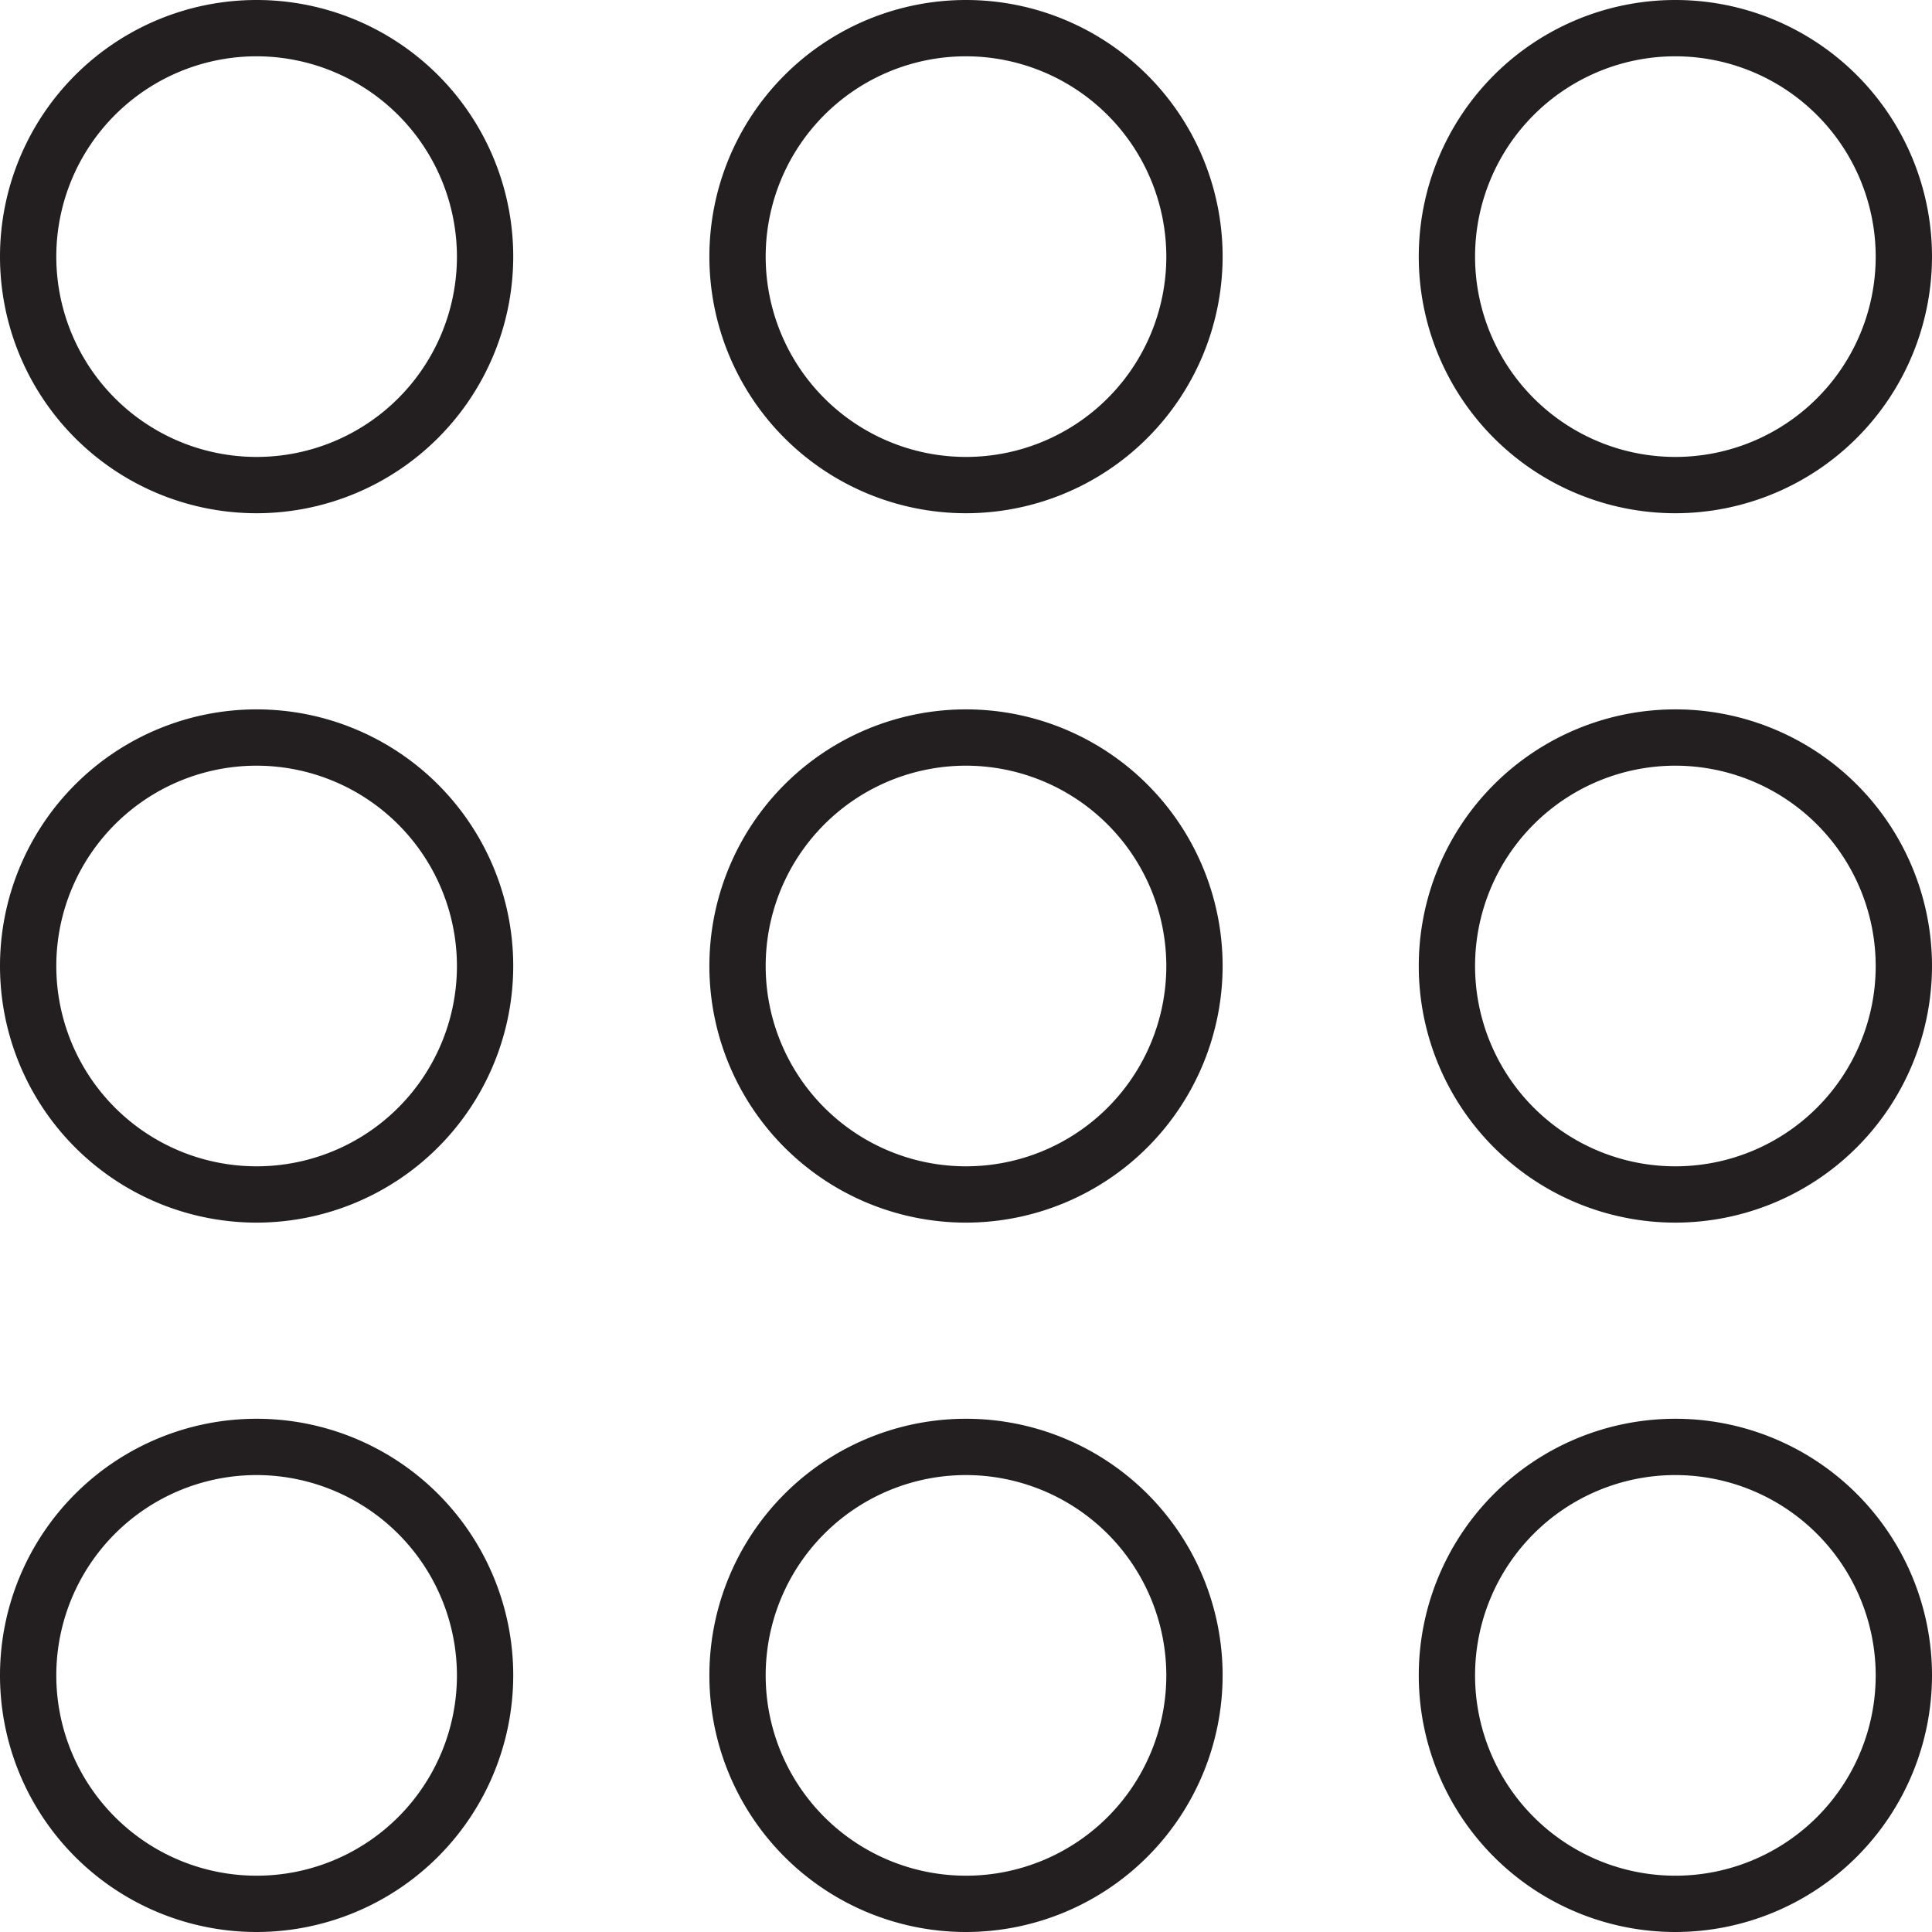
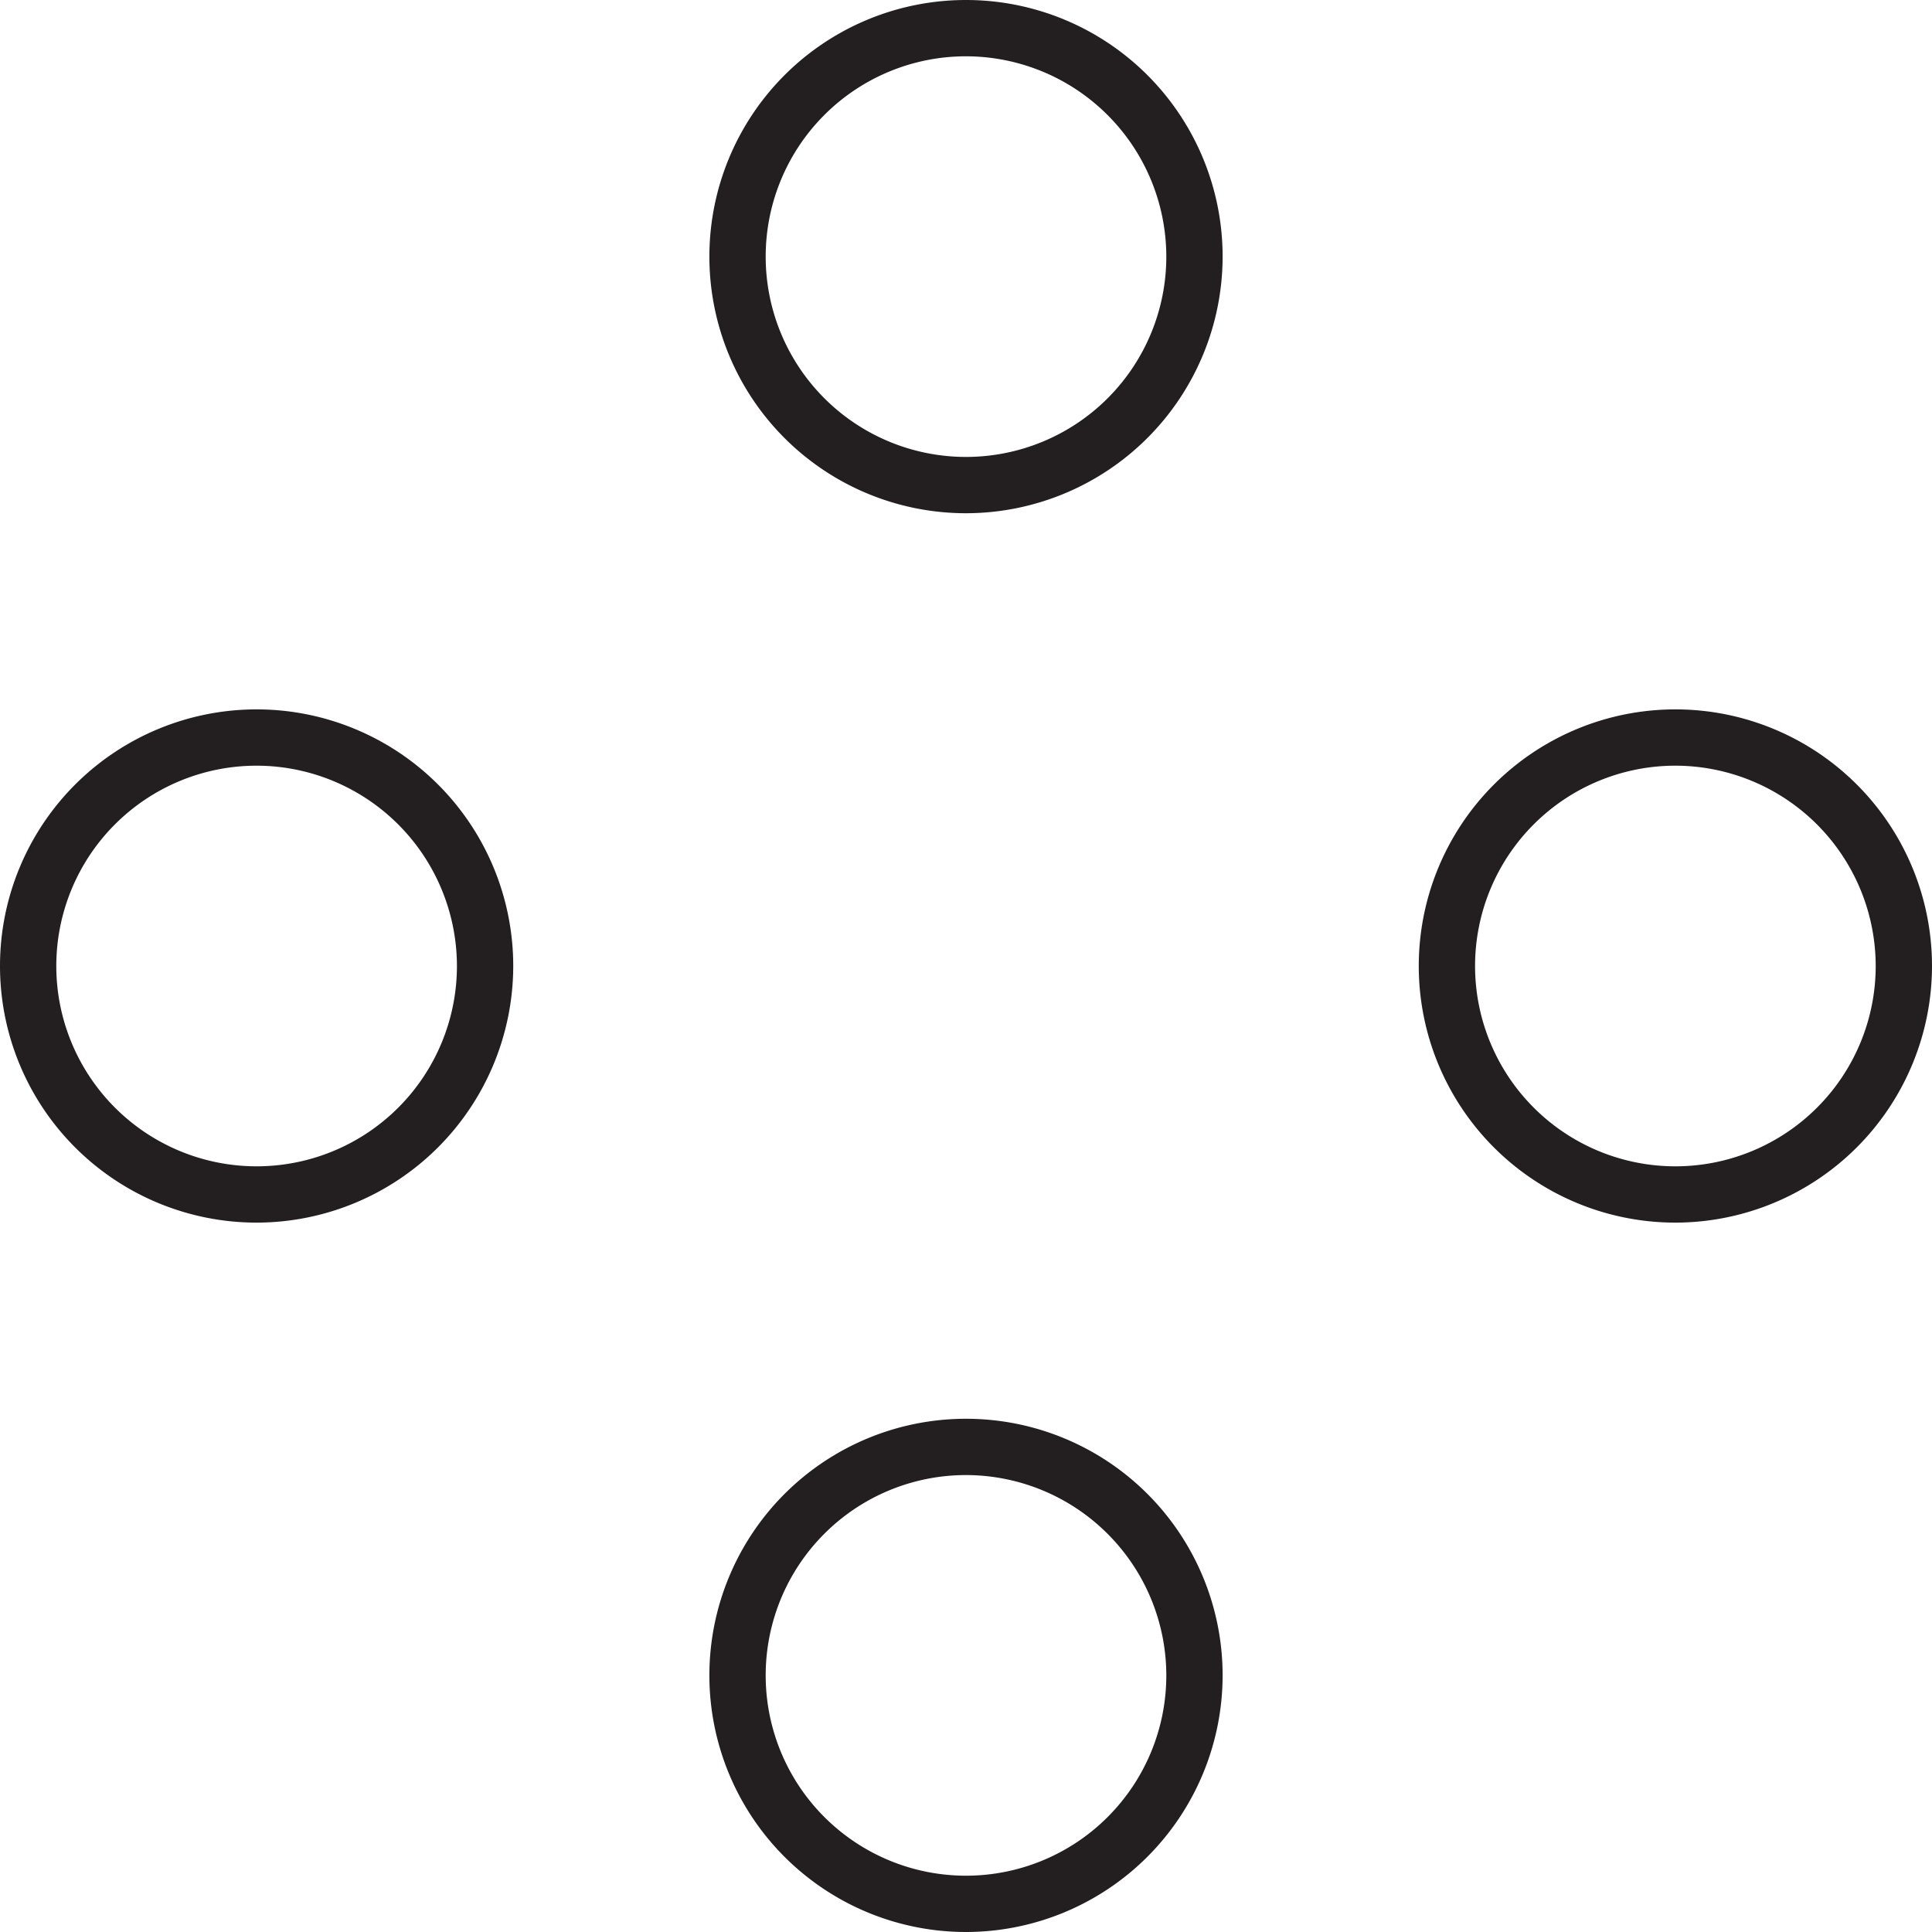
<svg xmlns="http://www.w3.org/2000/svg" viewBox="0 0 171.58 171.58">
  <defs>
    <style>.cls-1{fill:#231f20;}</style>
  </defs>
  <g id="Layer_2" data-name="Layer 2">
    <g id="Layer_1-2" data-name="Layer 1">
-       <path class="cls-1" d="M22.79,45.58A22.79,22.79,0,1,1,45.58,22.79,22.81,22.81,0,0,1,22.79,45.58ZM22.79,5A17.79,17.79,0,1,0,40.58,22.79,17.81,17.81,0,0,0,22.79,5Z" />
-       <path class="cls-1" d="M22.79,108.58A22.79,22.79,0,1,1,45.58,85.79,22.81,22.81,0,0,1,22.79,108.58Zm0-40.58A17.79,17.79,0,1,0,40.58,85.79,17.81,17.81,0,0,0,22.79,68Z" />
-       <path class="cls-1" d="M22.79,171.58a22.79,22.79,0,1,1,22.79-22.79A22.81,22.81,0,0,1,22.79,171.58Zm0-40.58a17.79,17.79,0,1,0,17.79,17.79A17.81,17.81,0,0,0,22.79,131Z" />
+       <path class="cls-1" d="M22.79,108.58A22.79,22.79,0,1,1,45.58,85.79,22.81,22.81,0,0,1,22.79,108.58m0-40.58A17.79,17.79,0,1,0,40.58,85.79,17.81,17.81,0,0,0,22.79,68Z" />
      <path class="cls-1" d="M85.79,45.58a22.79,22.79,0,1,1,22.79-22.79A22.81,22.81,0,0,1,85.79,45.58ZM85.79,5a17.79,17.79,0,1,0,17.79,17.79A17.81,17.81,0,0,0,85.79,5Z" />
-       <path class="cls-1" d="M85.79,108.58a22.79,22.79,0,1,1,22.79-22.79A22.81,22.81,0,0,1,85.79,108.58Zm0-40.58a17.79,17.79,0,1,0,17.79,17.79A17.81,17.81,0,0,0,85.79,68Z" />
      <path class="cls-1" d="M85.79,171.58a22.79,22.79,0,1,1,22.79-22.79A22.81,22.81,0,0,1,85.79,171.58Zm0-40.58a17.79,17.79,0,1,0,17.79,17.79A17.81,17.81,0,0,0,85.79,131Z" />
-       <path class="cls-1" d="M148.79,45.58a22.79,22.79,0,1,1,22.79-22.79A22.81,22.81,0,0,1,148.79,45.58Zm0-40.58a17.79,17.79,0,1,0,17.79,17.79A17.81,17.81,0,0,0,148.79,5Z" />
      <path class="cls-1" d="M148.79,108.58a22.79,22.79,0,1,1,22.79-22.79A22.81,22.81,0,0,1,148.79,108.58Zm0-40.58a17.79,17.79,0,1,0,17.79,17.79A17.81,17.81,0,0,0,148.79,68Z" />
-       <path class="cls-1" d="M148.79,171.58a22.79,22.79,0,1,1,22.79-22.79A22.81,22.81,0,0,1,148.79,171.58Zm0-40.58a17.79,17.79,0,1,0,17.79,17.79A17.81,17.81,0,0,0,148.79,131Z" />
    </g>
  </g>
</svg>